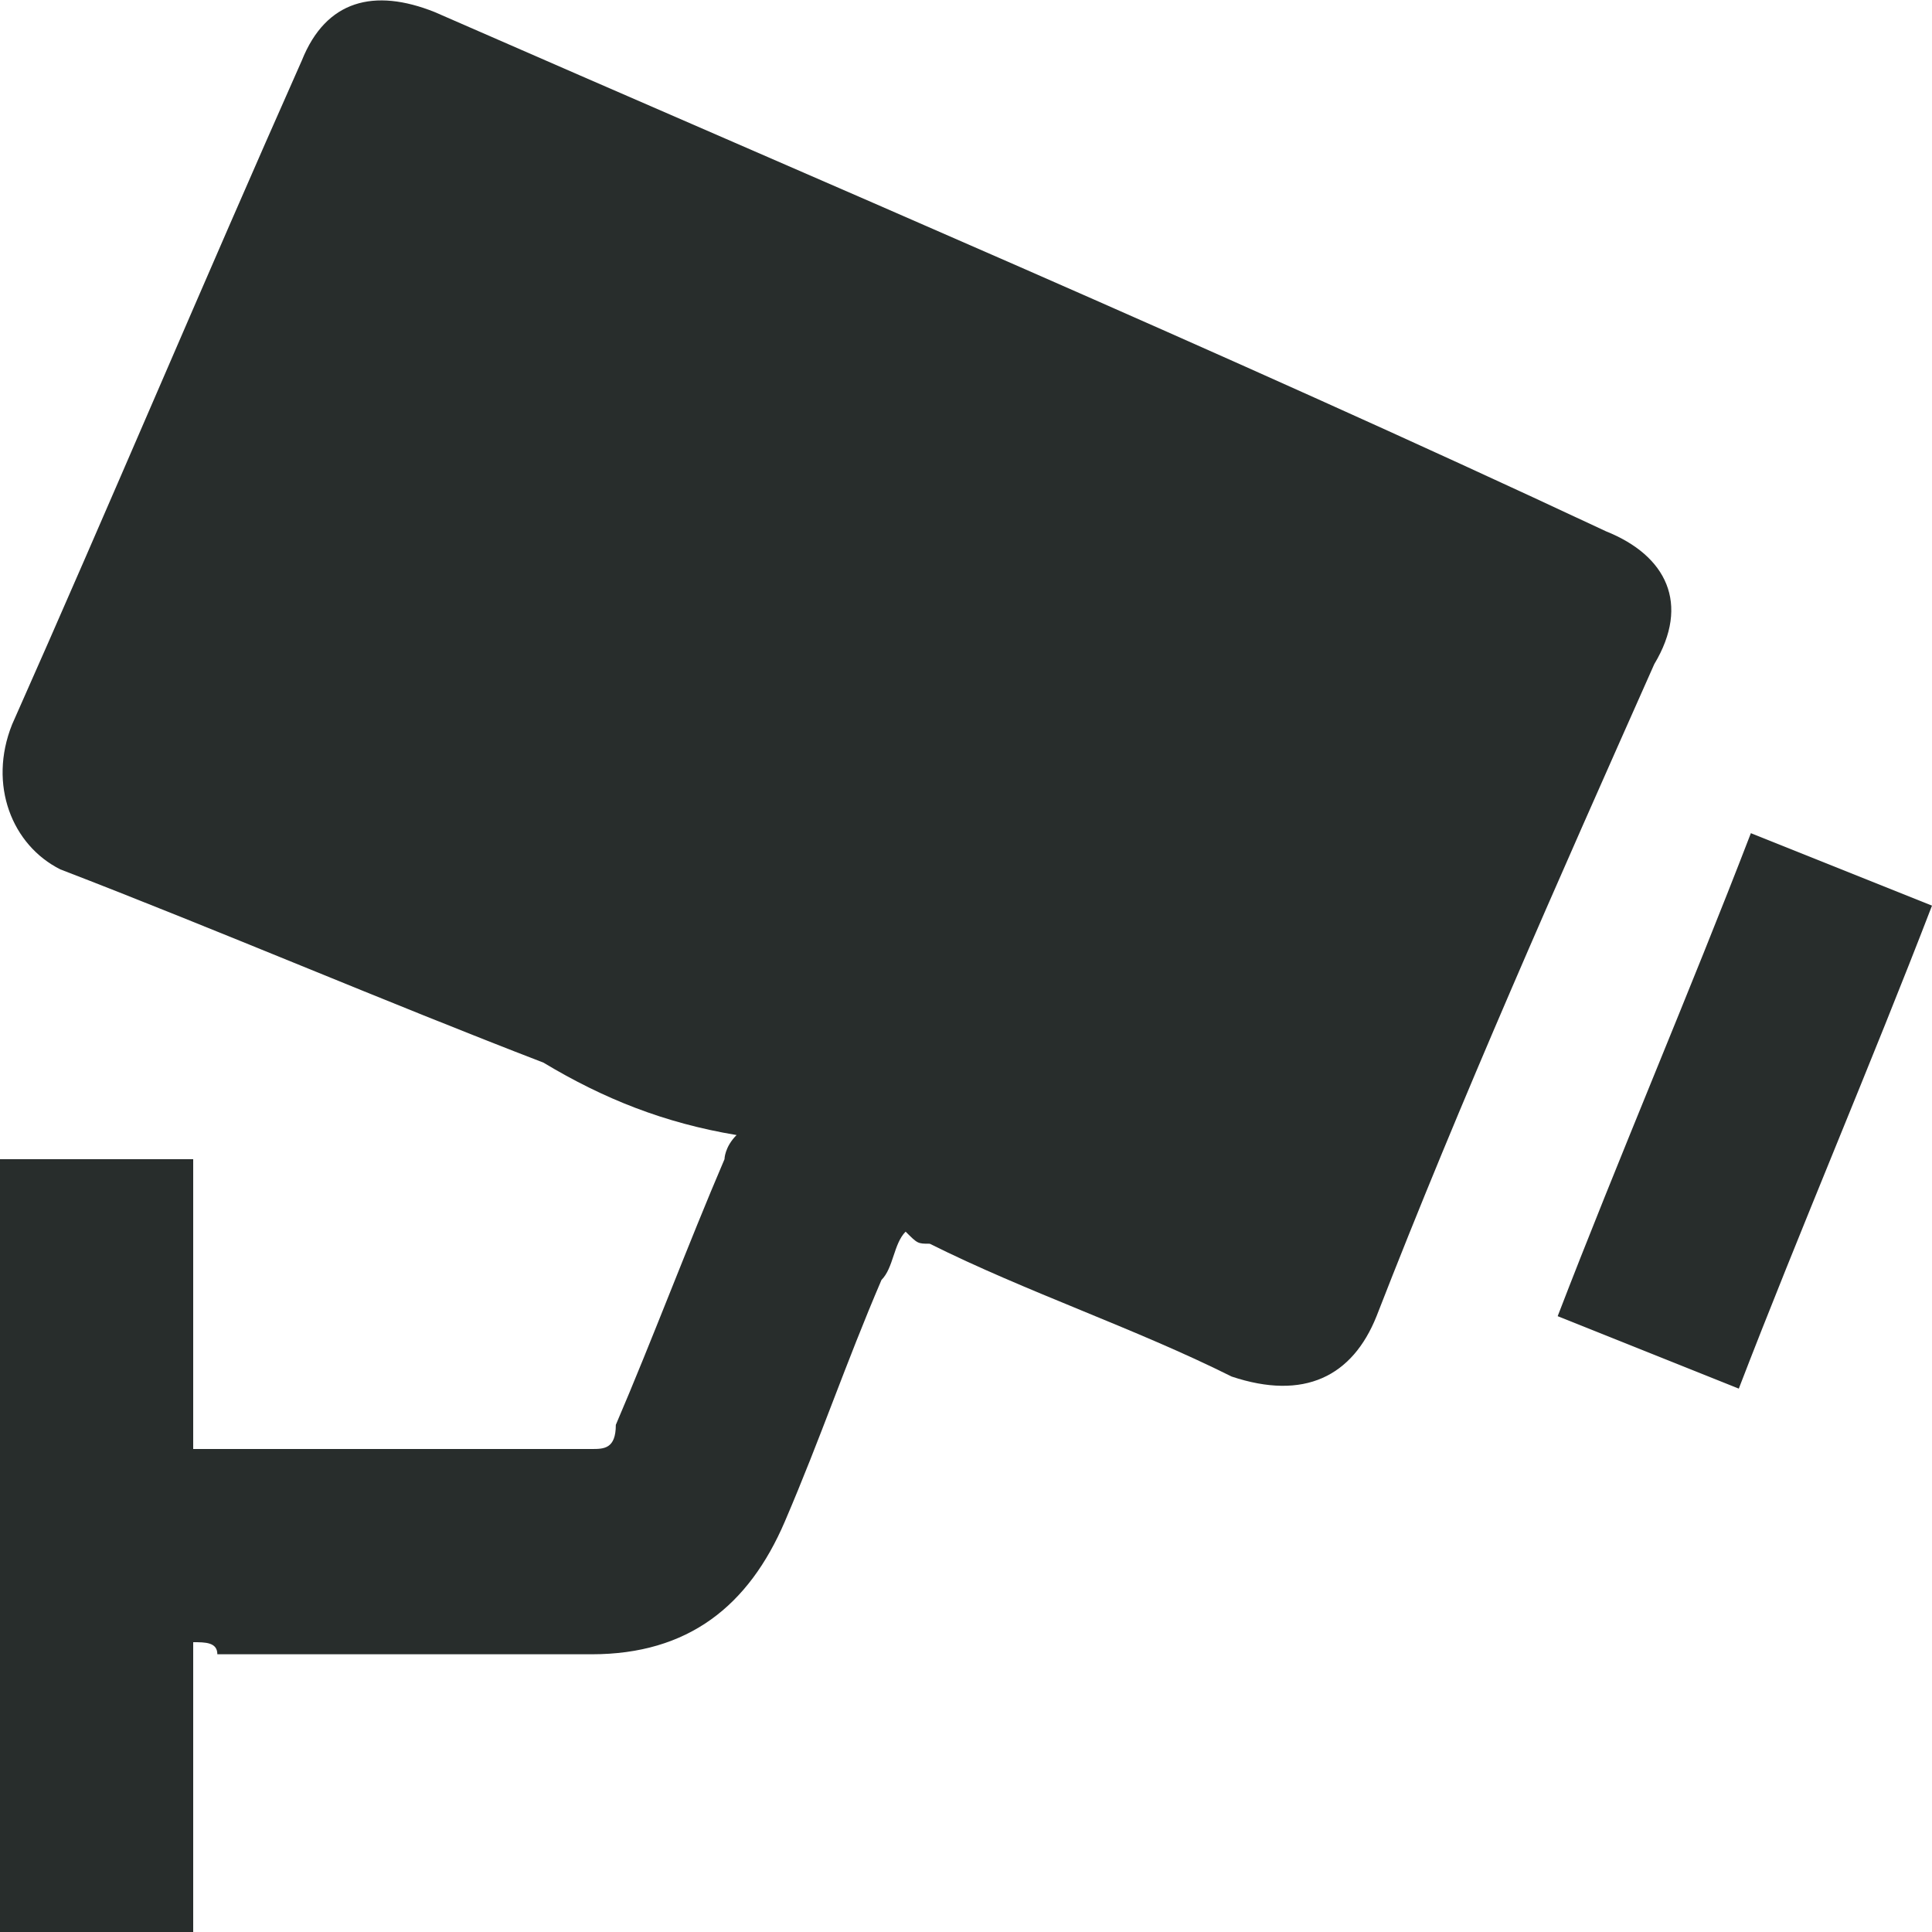
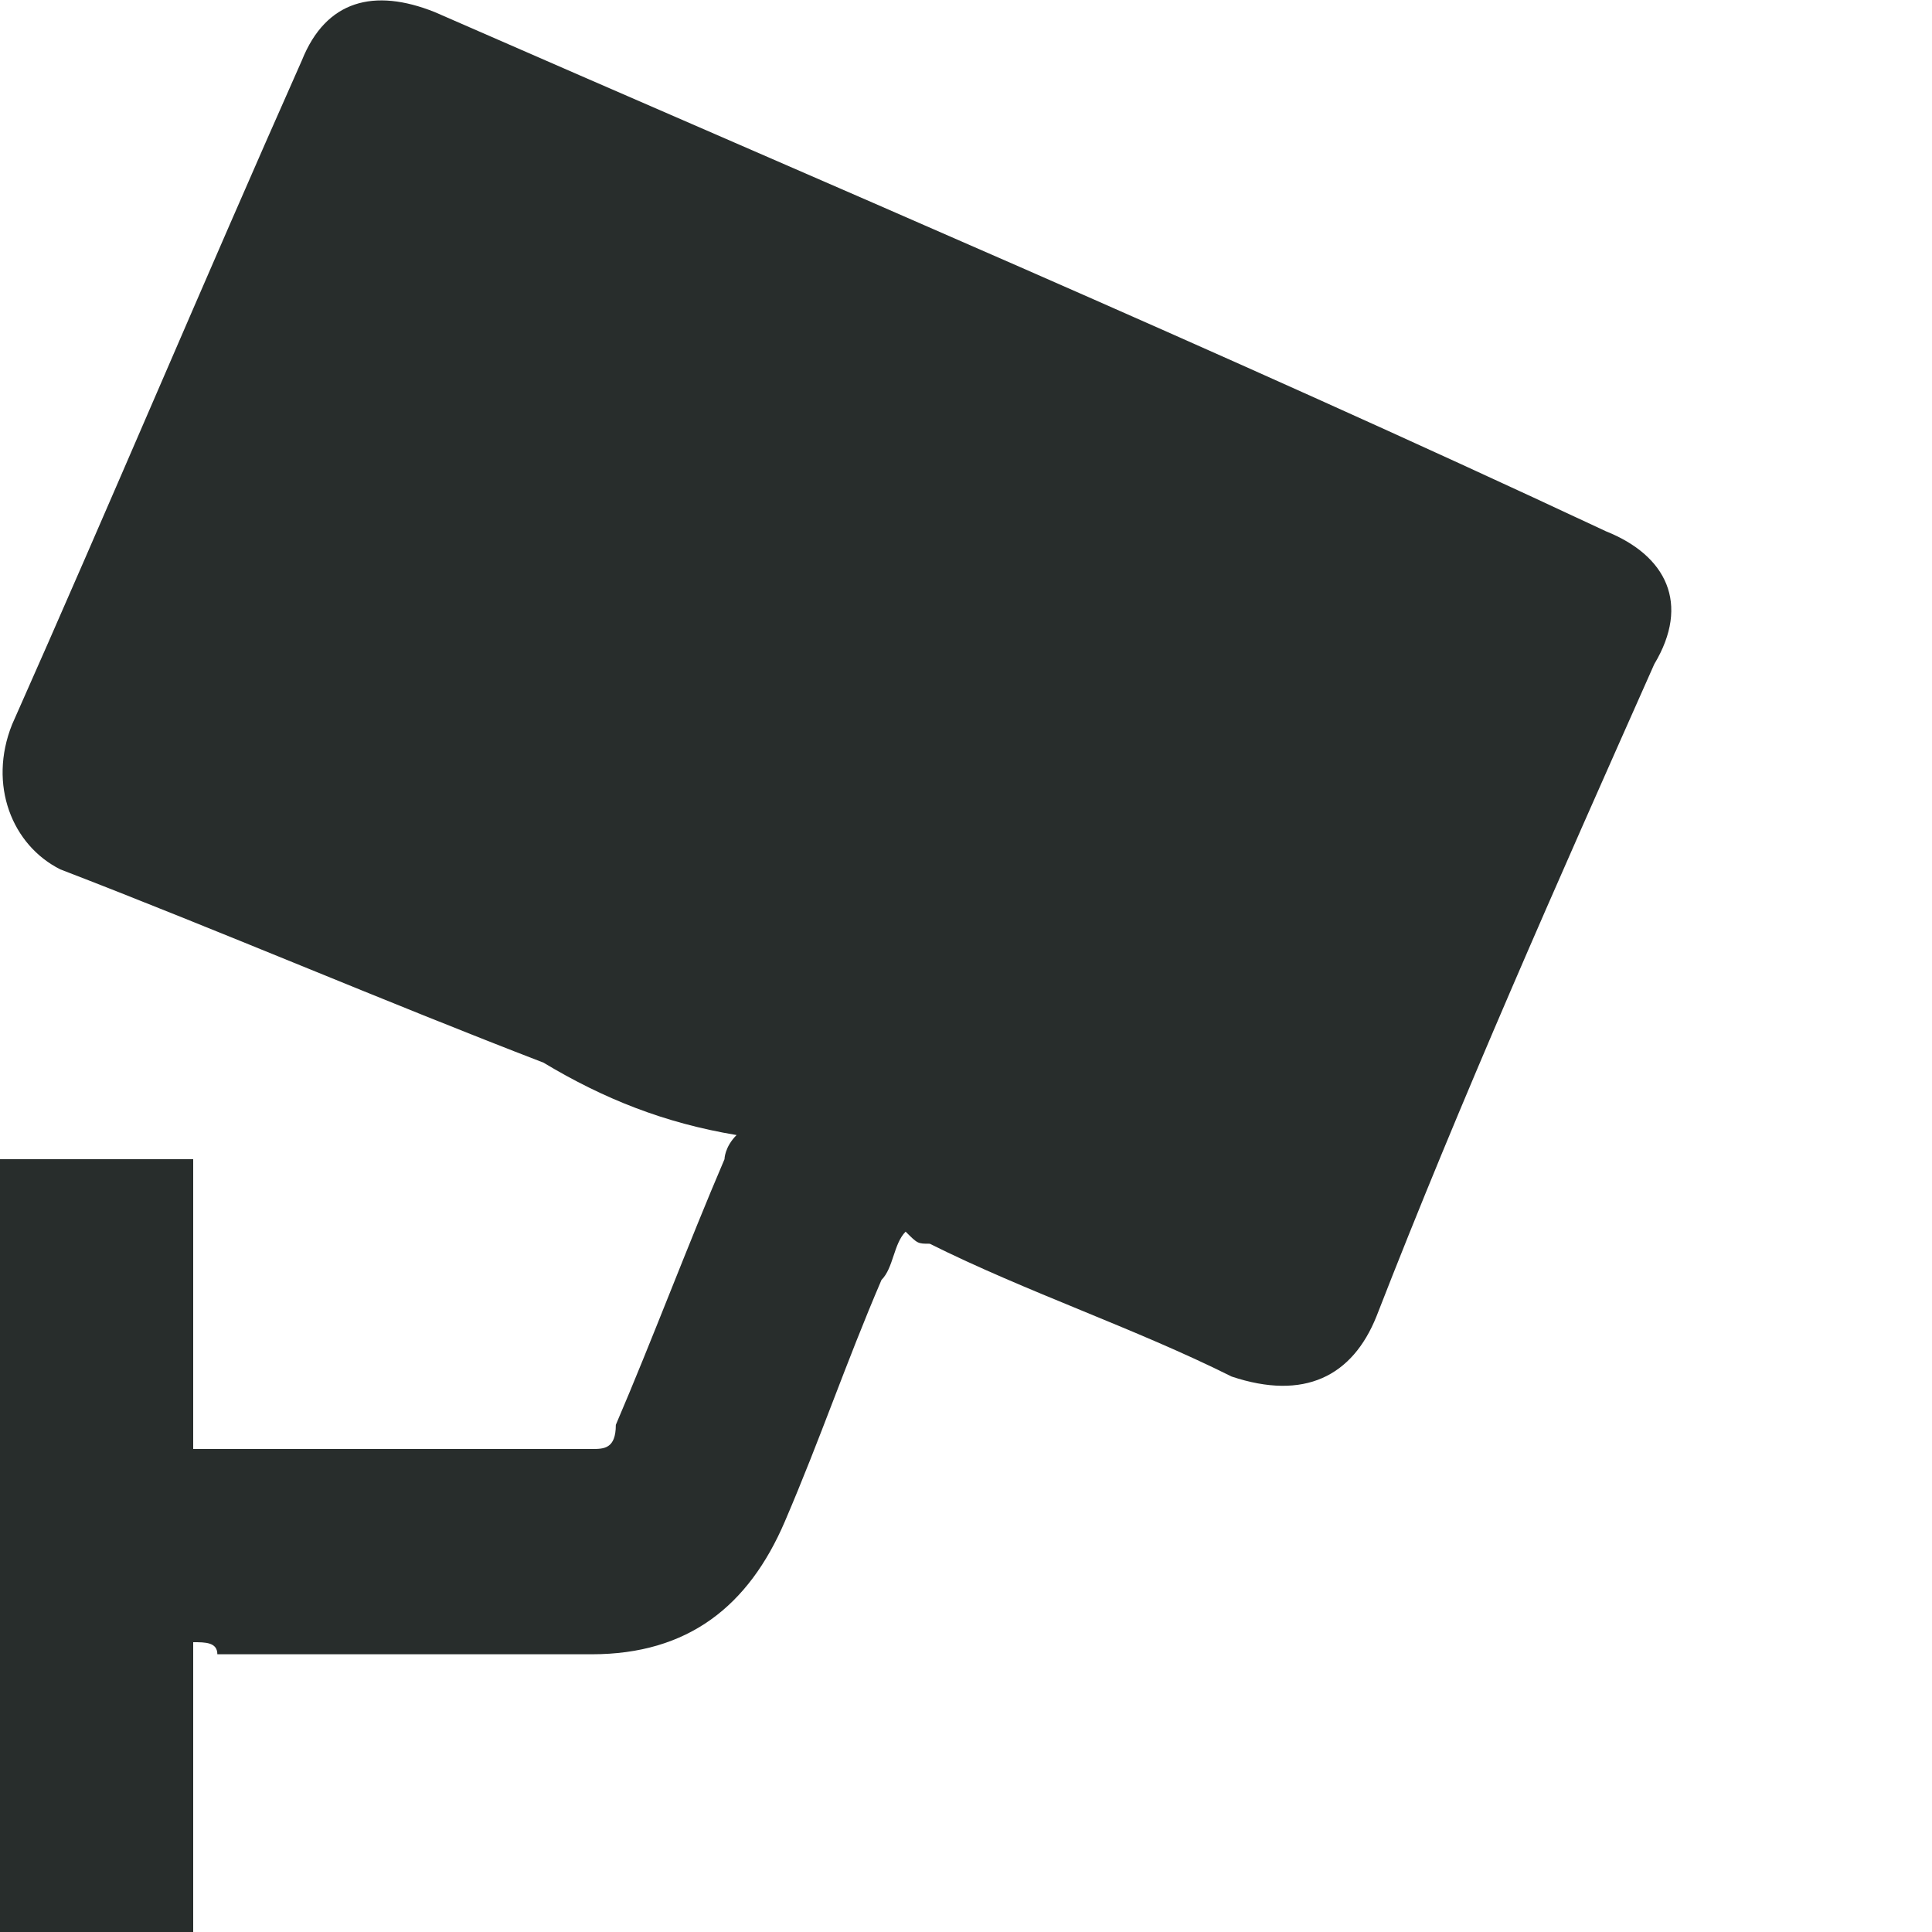
<svg xmlns="http://www.w3.org/2000/svg" version="1.1" id="Capa_1" x="0px" y="0px" viewBox="0 0 16 16" style="enable-background:new 0 0 16 16;" xml:space="preserve">
  <style type="text/css">
	.st0{fill:#2B2B2B;}
	.st1{fill:none;stroke:#000000;stroke-width:0.5;stroke-miterlimit:10;}
	.st2{fill:#282D2C;}
</style>
  <g>
    <path class="st2" d="M1.6,13.6c0,0.8,0,1.6,0,2.4c-0.5,0-1.1,0-1.6,0c0-2.1,0-4.3,0-6.4c0.5,0,1,0,1.6,0c0,0.8,0,1.6,0,2.4   c0.1,0,0.1,0,0.2,0c1,0,2.1,0,3.1,0c0.1,0,0.2,0,0.2-0.2c0.3-0.7,0.6-1.5,0.9-2.2c0,0,0-0.1,0.1-0.2C5.5,9.3,5,9.1,4.5,8.8   C3.2,8.3,1.8,7.7,0.5,7.2C0.1,7-0.1,6.5,0.1,6c0.8-1.8,1.6-3.7,2.4-5.5C2.7,0,3.1-0.1,3.6,0.1c3.2,1.4,6.5,2.8,9.7,4.3   c0.5,0.2,0.7,0.6,0.4,1.1c-0.8,1.8-1.6,3.6-2.3,5.4c-0.2,0.5-0.6,0.7-1.2,0.5c-0.8-0.4-1.7-0.7-2.5-1.1c-0.1,0-0.1,0-0.2-0.1   c-0.1,0.1-0.1,0.3-0.2,0.4c-0.3,0.7-0.5,1.3-0.8,2c-0.3,0.7-0.8,1.1-1.6,1.1c-1,0-2.1,0-3.1,0C1.8,13.6,1.7,13.6,1.6,13.6z" />
-     <path class="st2" d="M14.4,11.5c-0.5-0.2-1-0.4-1.5-0.6c0.5-1.3,1.1-2.7,1.6-4c0.5,0.2,1,0.4,1.5,0.6C15.5,8.8,14.9,10.2,14.4,11.5   z" />
  </g>
</svg>